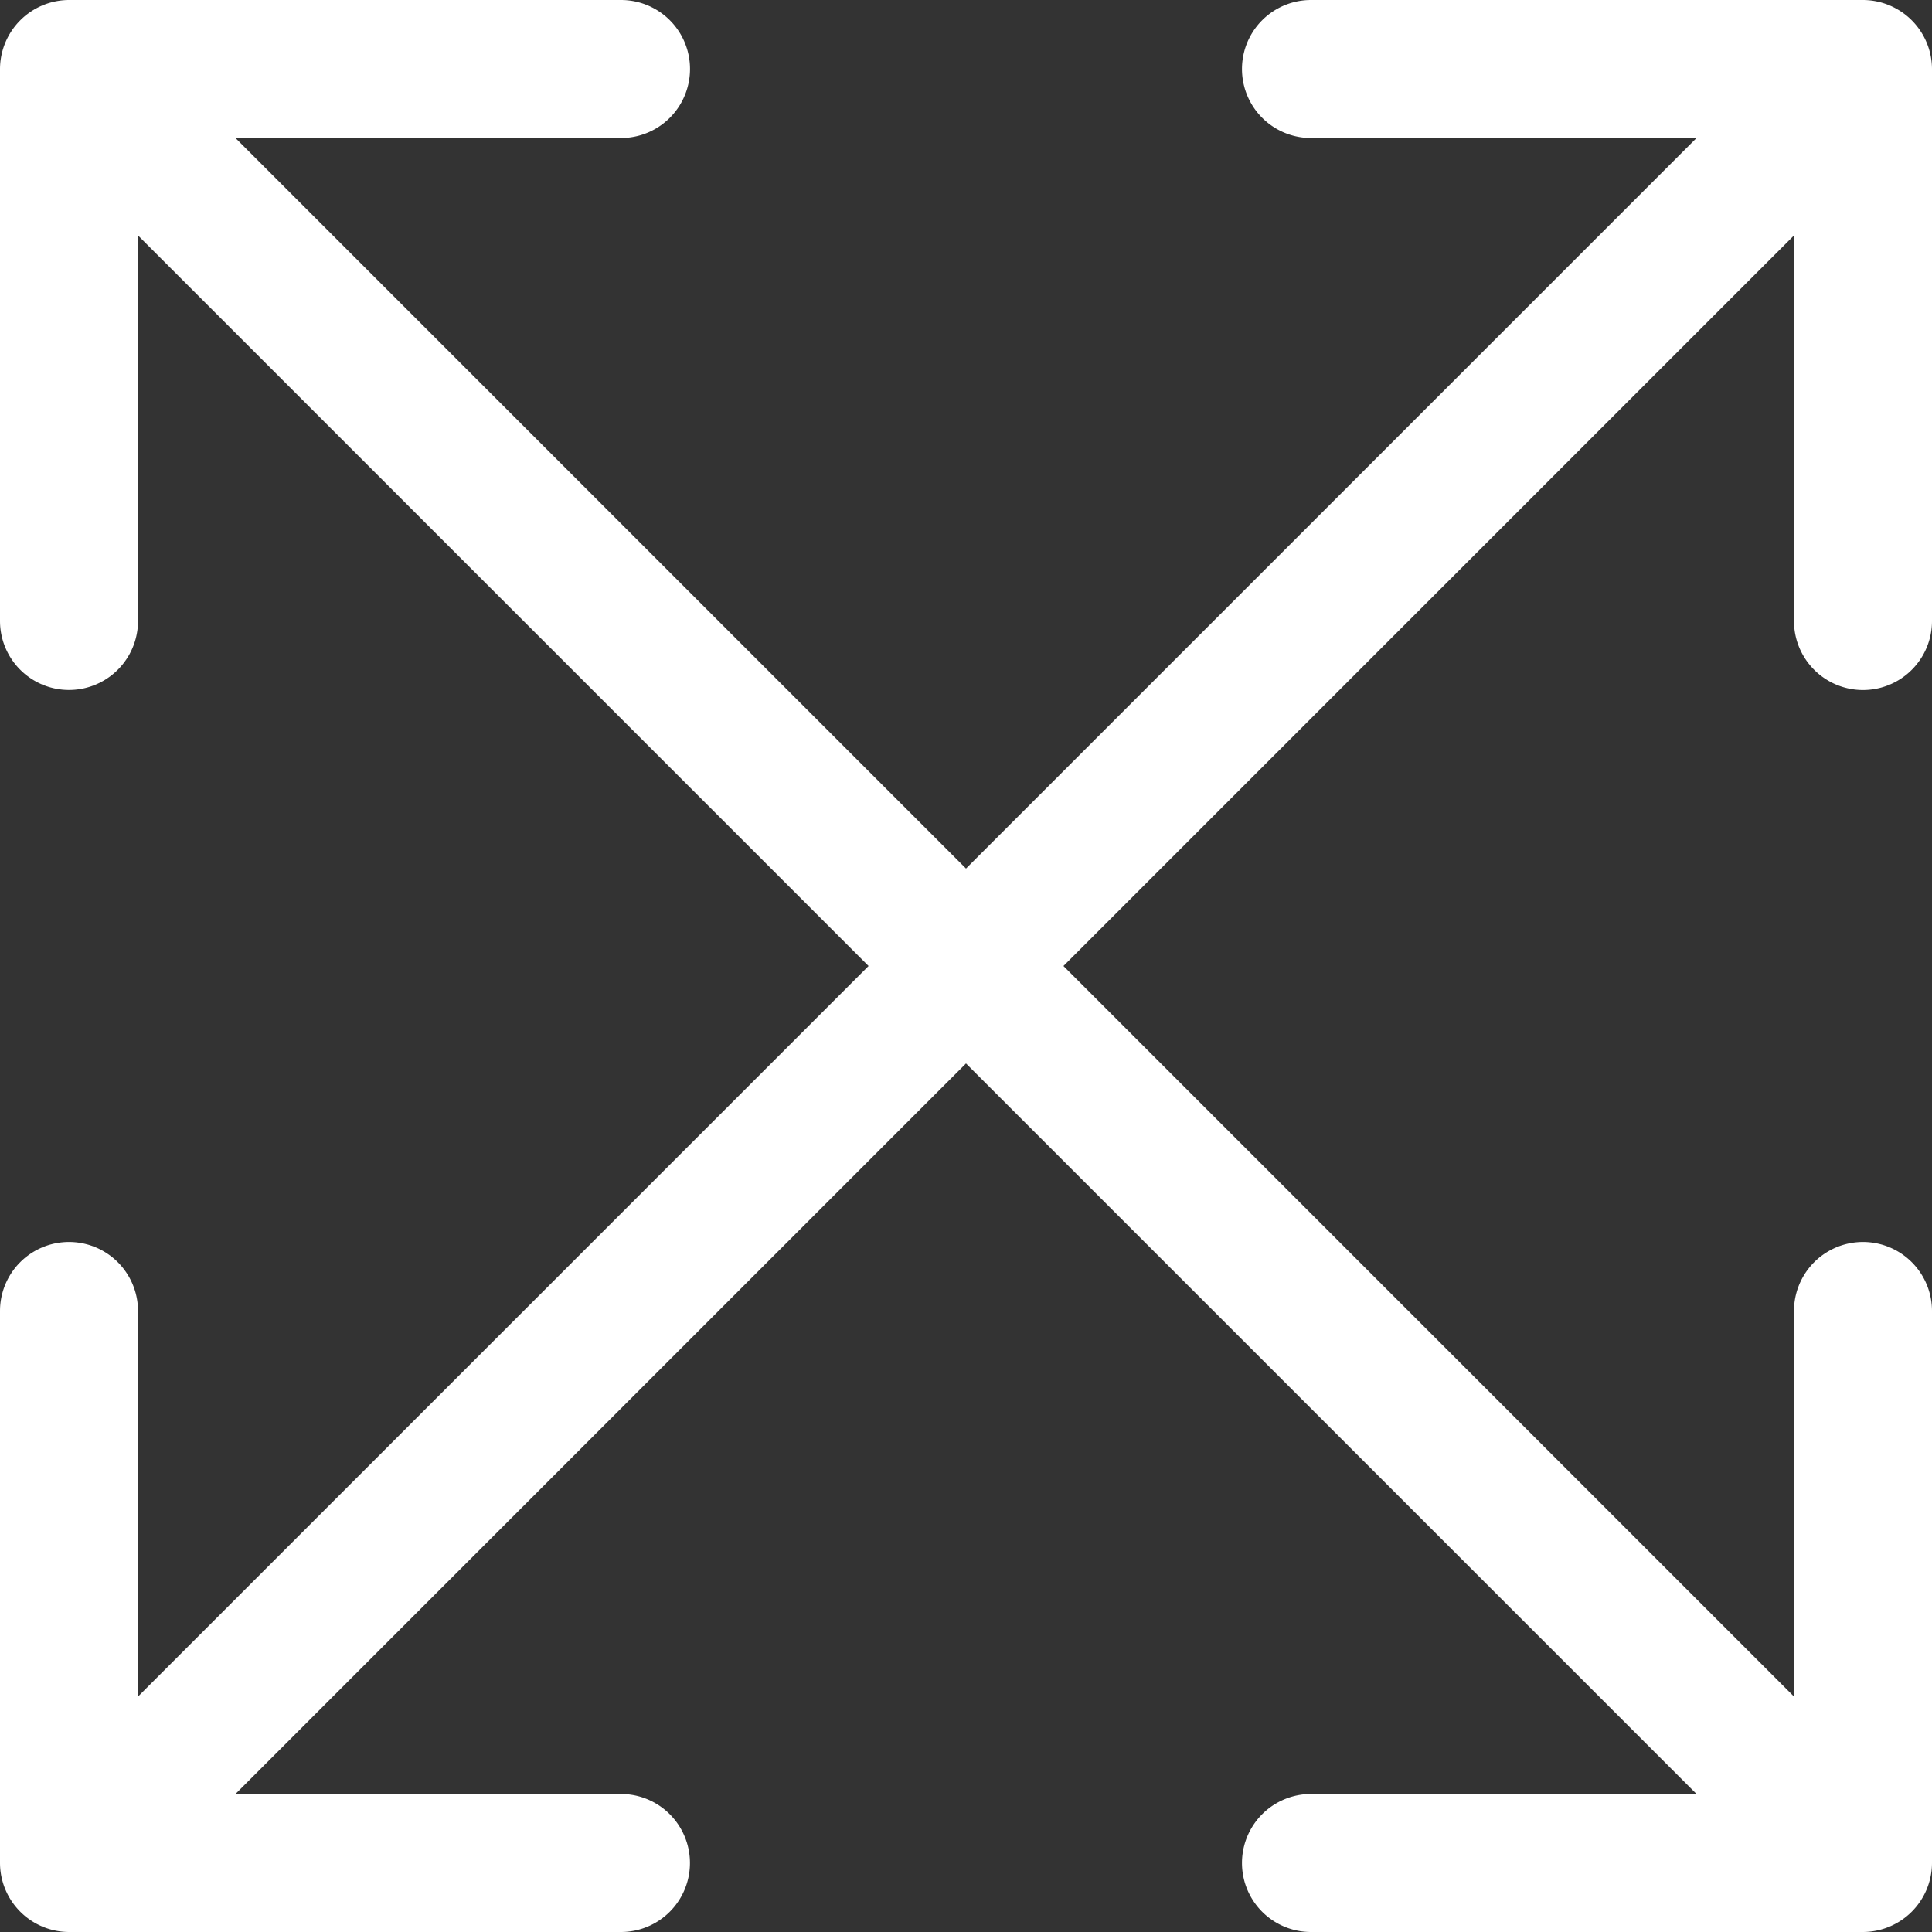
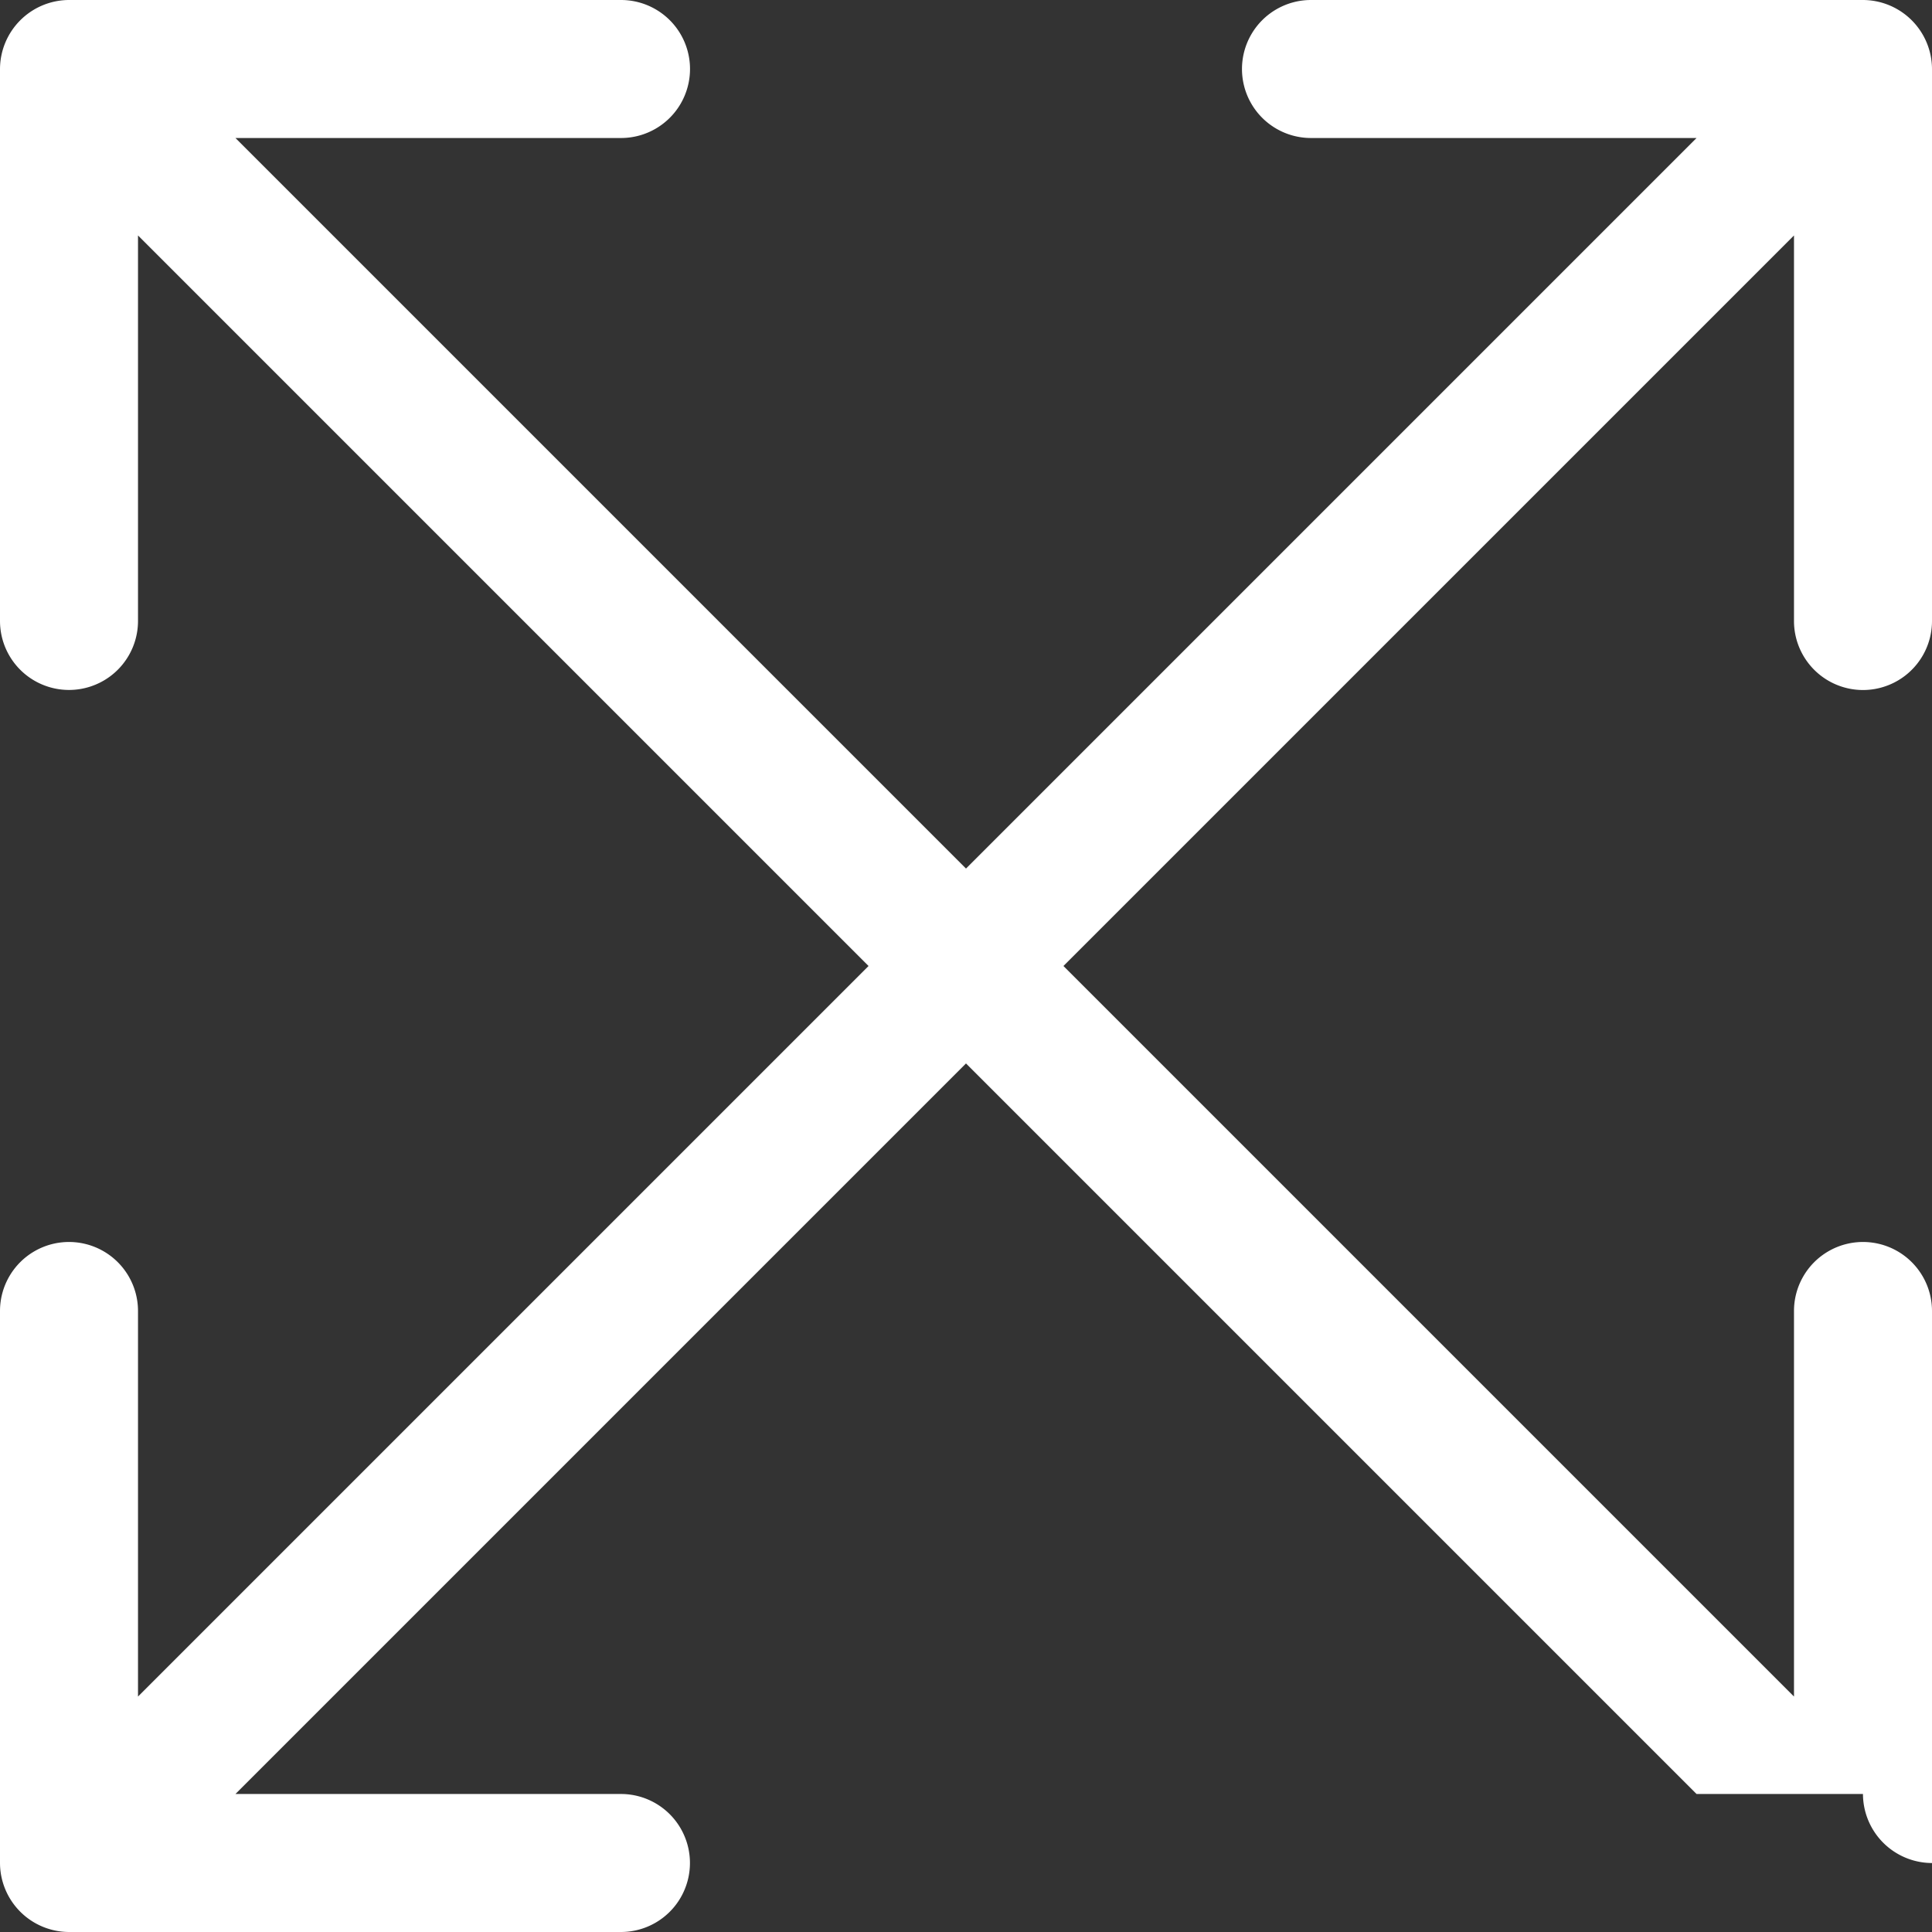
<svg xmlns="http://www.w3.org/2000/svg" width="30" height="30" viewBox="0 0 30 30">
  <rect x="0" y="0" width="30" height="30" fill="#333333" stroke="none" />
-   <path id="arrows-maximize-light" d="M52.357,32a1.071,1.071,0,0,0,0,2.143h5.987L47,45.487,35.656,34.143h5.987a1.071,1.071,0,0,0,0-2.143H33.071A1.075,1.075,0,0,0,32,33.071v8.571a1.071,1.071,0,0,0,2.143,0V35.656L45.487,47,34.143,58.344V52.357a1.071,1.071,0,0,0-2.143,0v8.571A1.075,1.075,0,0,0,33.071,62h8.571a1.071,1.071,0,0,0,0-2.143H35.656L47,48.513,58.344,59.857H52.357a1.071,1.071,0,0,0,0,2.143h8.571A1.075,1.075,0,0,0,62,60.929V52.357a1.071,1.071,0,0,0-2.143,0v5.987L48.513,47,59.857,35.656v5.987a1.071,1.071,0,0,0,2.143,0V33.071A1.075,1.075,0,0,0,60.929,32Z" transform="translate(-32 -32)" fill="#fff" />
+   <path id="arrows-maximize-light" d="M52.357,32a1.071,1.071,0,0,0,0,2.143h5.987L47,45.487,35.656,34.143h5.987a1.071,1.071,0,0,0,0-2.143H33.071A1.075,1.075,0,0,0,32,33.071v8.571a1.071,1.071,0,0,0,2.143,0V35.656L45.487,47,34.143,58.344V52.357a1.071,1.071,0,0,0-2.143,0v8.571A1.075,1.075,0,0,0,33.071,62h8.571a1.071,1.071,0,0,0,0-2.143H35.656L47,48.513,58.344,59.857H52.357h8.571A1.075,1.075,0,0,0,62,60.929V52.357a1.071,1.071,0,0,0-2.143,0v5.987L48.513,47,59.857,35.656v5.987a1.071,1.071,0,0,0,2.143,0V33.071A1.075,1.075,0,0,0,60.929,32Z" transform="translate(-32 -32)" fill="#fff" />
</svg>